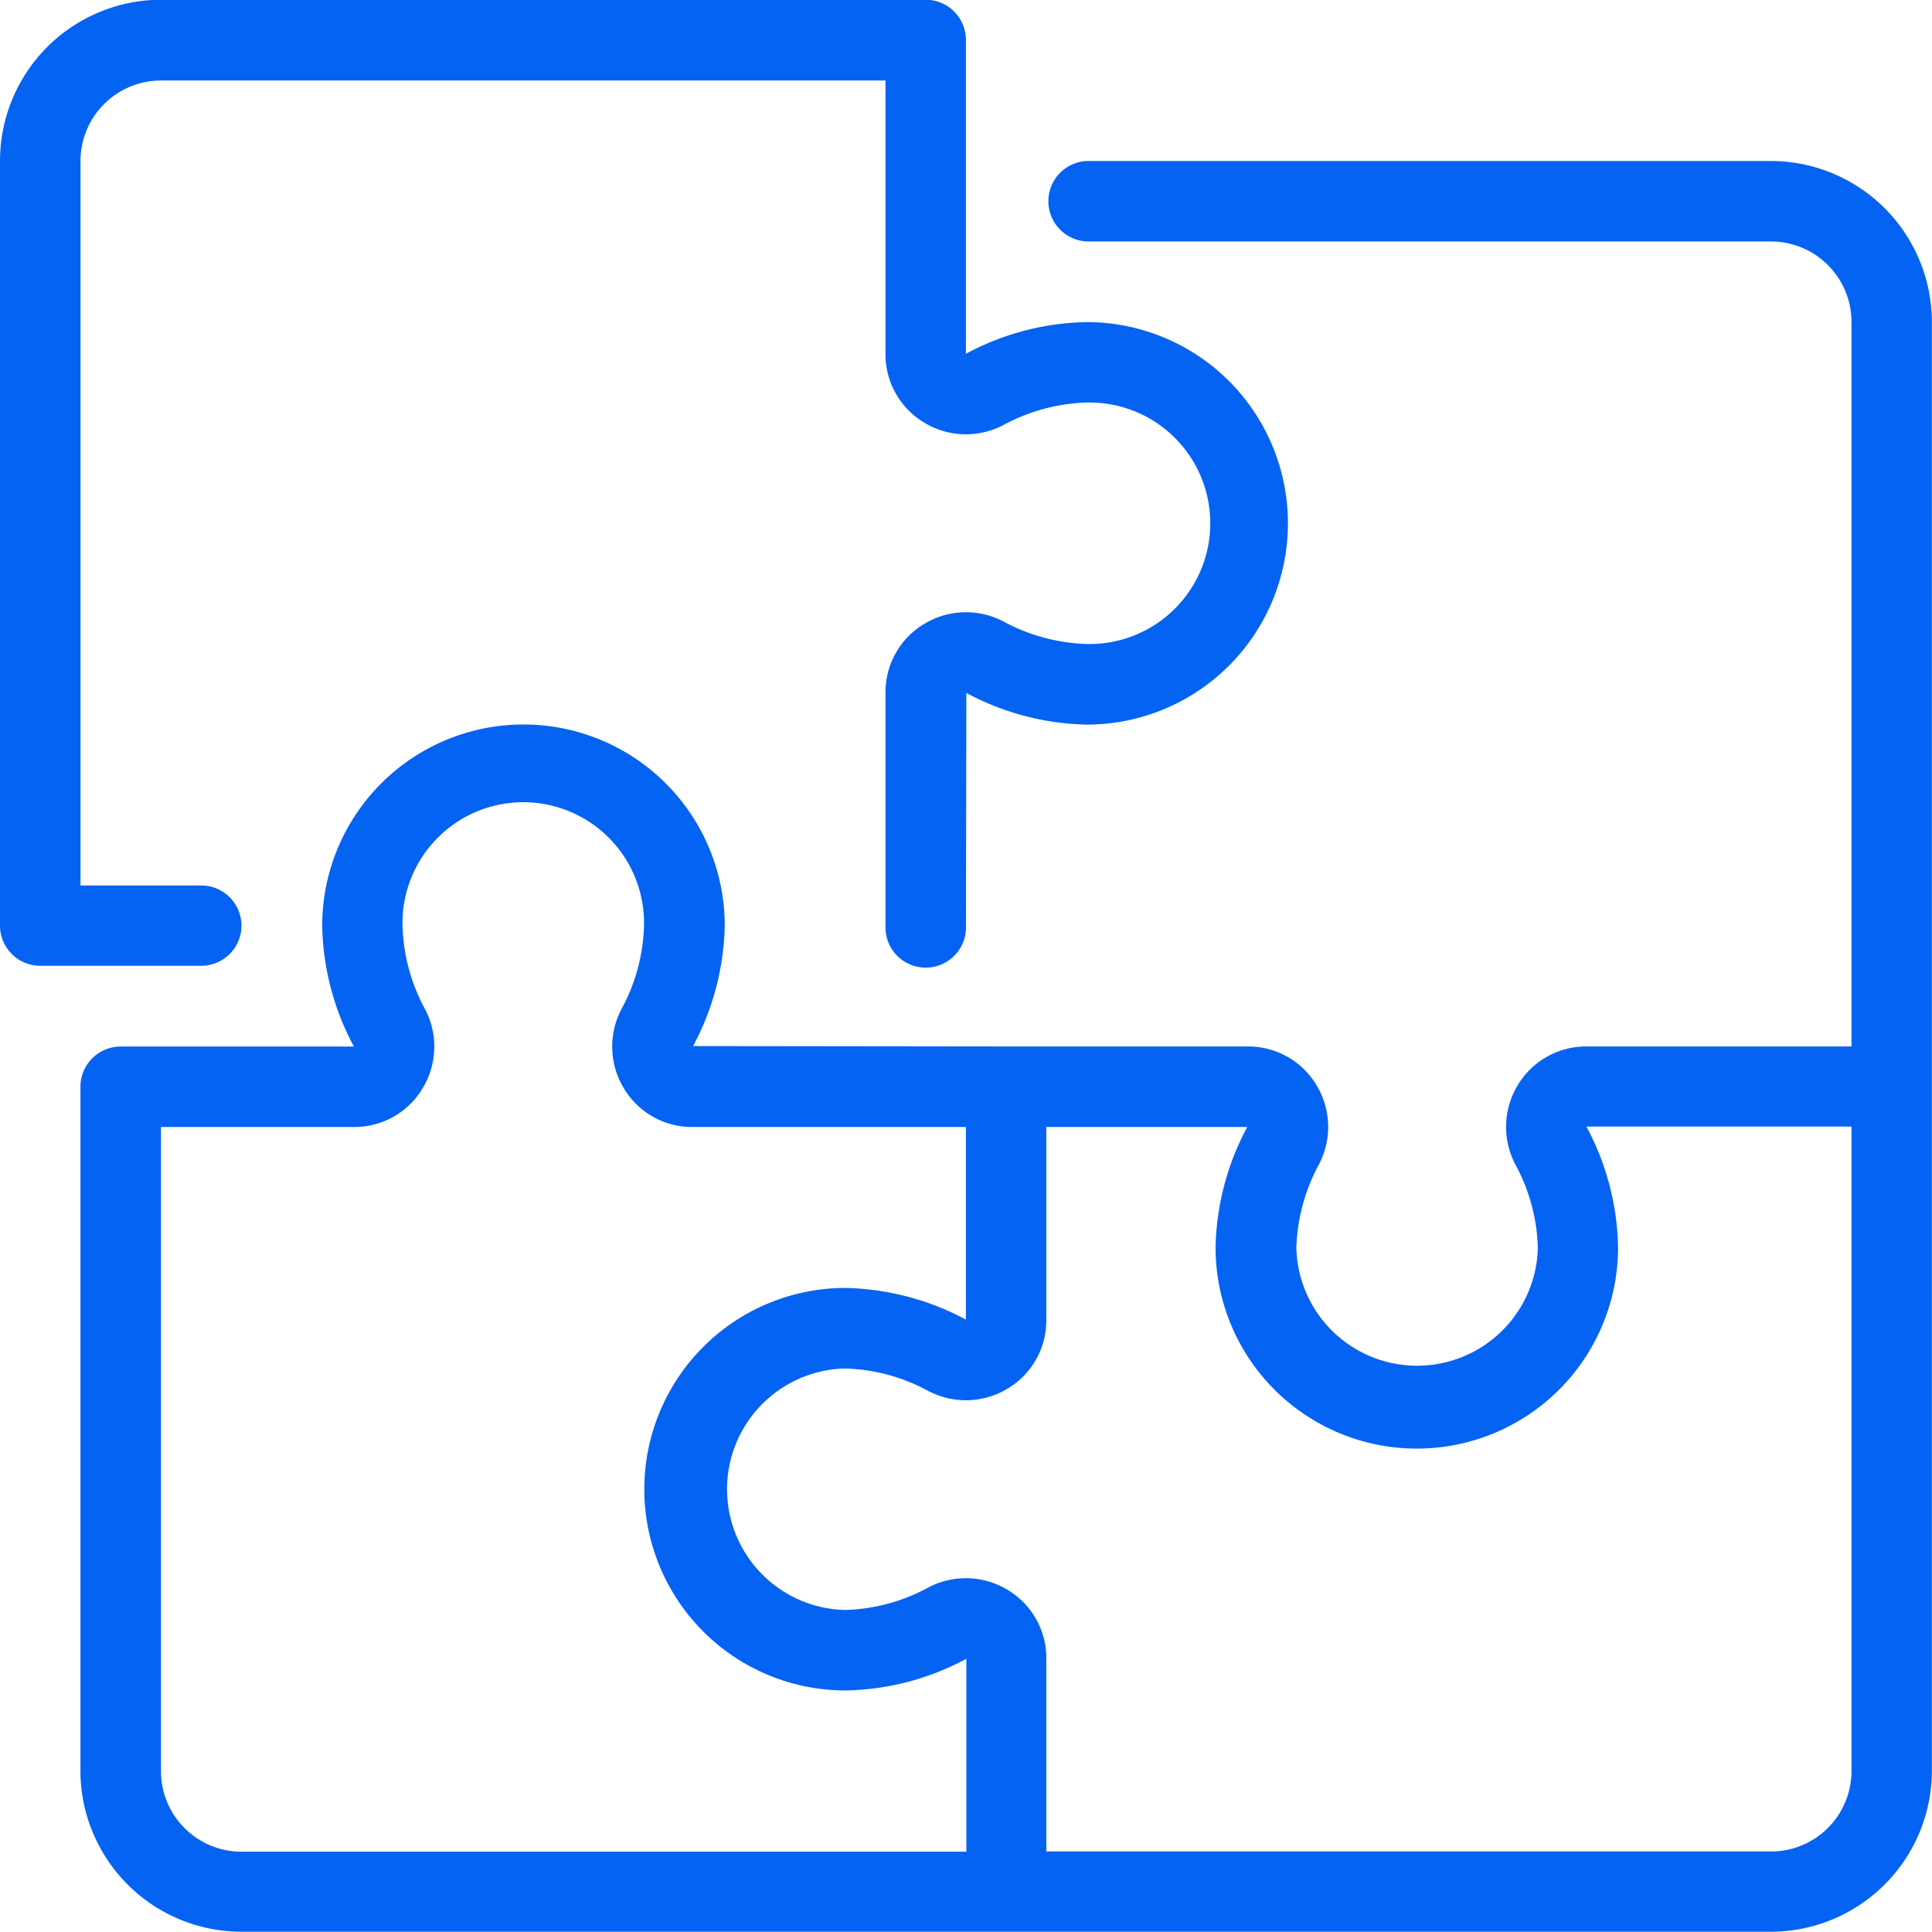
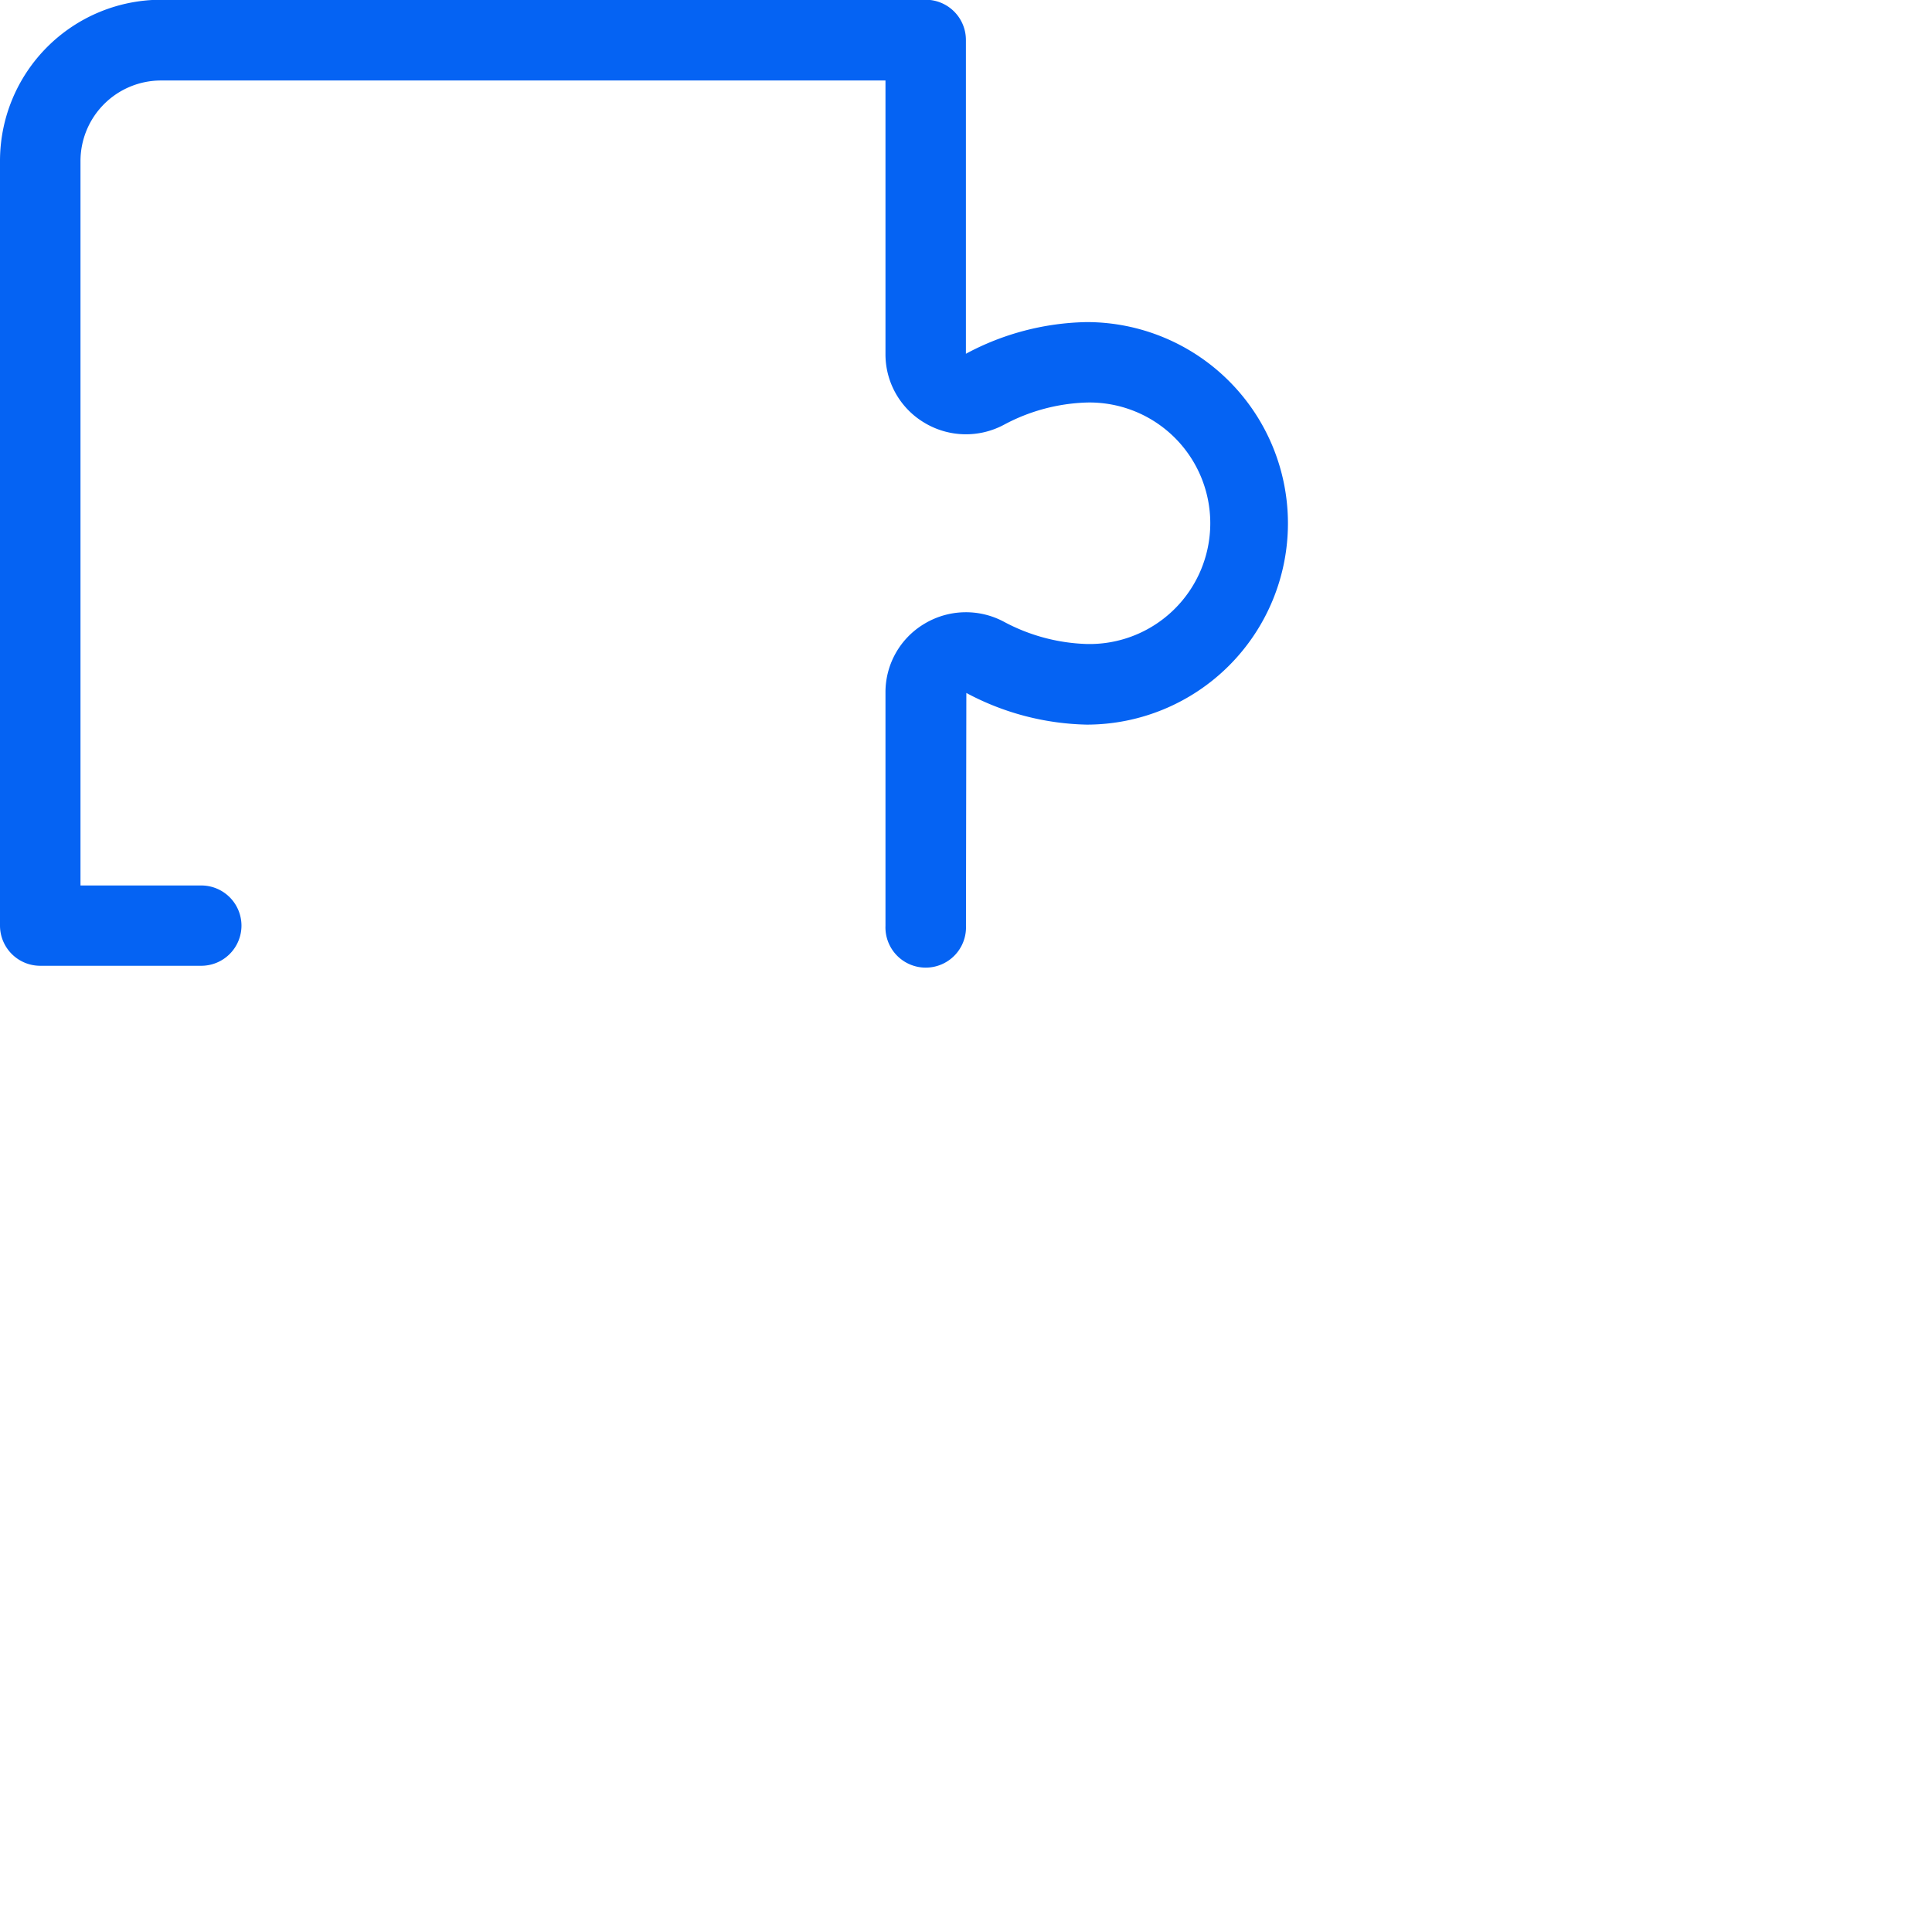
<svg xmlns="http://www.w3.org/2000/svg" id="Group_370" data-name="Group 370" width="30.507" height="30.507" viewBox="0 0 30.507 30.507">
-   <path id="Path_596" data-name="Path 596" d="M795.343,359.238h-10.8a.636.636,0,0,0,0,1.271h10.8a1.272,1.272,0,0,1,1.271,1.271v11.44h-4.186a1.257,1.257,0,0,0-1.083.609,1.272,1.272,0,0,0-.037,1.258,2.913,2.913,0,0,1,.353,1.311,1.907,1.907,0,0,1-3.813,0,2.946,2.946,0,0,1,.354-1.311,1.272,1.272,0,0,0-.037-1.258,1.257,1.257,0,0,0-1.083-.609h-3.813l-4.947-.006a4.2,4.2,0,0,0,.5-1.9,3.178,3.178,0,1,0-6.356,0,4.172,4.172,0,0,0,.5,1.907h-3.682a.636.636,0,0,0-.636.636v10.8a2.545,2.545,0,0,0,2.542,2.542h24.151a2.545,2.545,0,0,0,2.542-2.542V361.78A2.545,2.545,0,0,0,795.343,359.238ZM769.92,384.66V374.492h3.047a1.255,1.255,0,0,0,1.083-.609,1.269,1.269,0,0,0,.037-1.257,2.915,2.915,0,0,1-.353-1.312,1.907,1.907,0,1,1,3.813,0,2.909,2.909,0,0,1-.353,1.311,1.272,1.272,0,0,0,.036,1.258,1.256,1.256,0,0,0,1.083.609h4.317l0,3.041a4.205,4.205,0,0,0-1.9-.5,3.178,3.178,0,0,0,0,6.356,4.168,4.168,0,0,0,1.907-.5v3.046h-11.44A1.272,1.272,0,0,1,769.92,384.66Zm25.423,1.271H783.9v-3.046a1.255,1.255,0,0,0-.609-1.083,1.271,1.271,0,0,0-1.258-.037,2.909,2.909,0,0,1-1.311.353,1.907,1.907,0,0,1,0-3.813,2.912,2.912,0,0,1,1.311.353,1.272,1.272,0,0,0,1.258-.037,1.255,1.255,0,0,0,.609-1.083v-3.046l3.172,0a4.2,4.2,0,0,0-.5,1.9,3.178,3.178,0,0,0,6.356,0,4.174,4.174,0,0,0-.5-1.907h4.186V384.66A1.272,1.272,0,0,1,795.343,385.932Z" transform="translate(-767.378 -356.696)" fill="#0563f3" />
  <path id="Path_597" data-name="Path 597" d="M770.462,369.856a.635.635,0,0,0-.635-.636H767.92V357.78a1.272,1.272,0,0,1,1.271-1.271h11.44v4.318a1.257,1.257,0,0,0,.609,1.083,1.272,1.272,0,0,0,1.258.037,2.949,2.949,0,0,1,1.311-.353,1.907,1.907,0,1,1,0,3.813,2.953,2.953,0,0,1-1.311-.353,1.272,1.272,0,0,0-1.258.037,1.257,1.257,0,0,0-.609,1.083v3.682a.636.636,0,1,0,1.271,0l.006-3.676a4.2,4.2,0,0,0,1.9.5,3.178,3.178,0,0,0,0-6.356,4.176,4.176,0,0,0-1.907.5v-4.954a.635.635,0,0,0-.635-.636H769.191a2.546,2.546,0,0,0-2.542,2.542v12.076a.635.635,0,0,0,.636.636h2.542A.635.635,0,0,0,770.462,369.856Z" transform="translate(-766.649 -355.238)" fill="#0563f3" />
</svg>